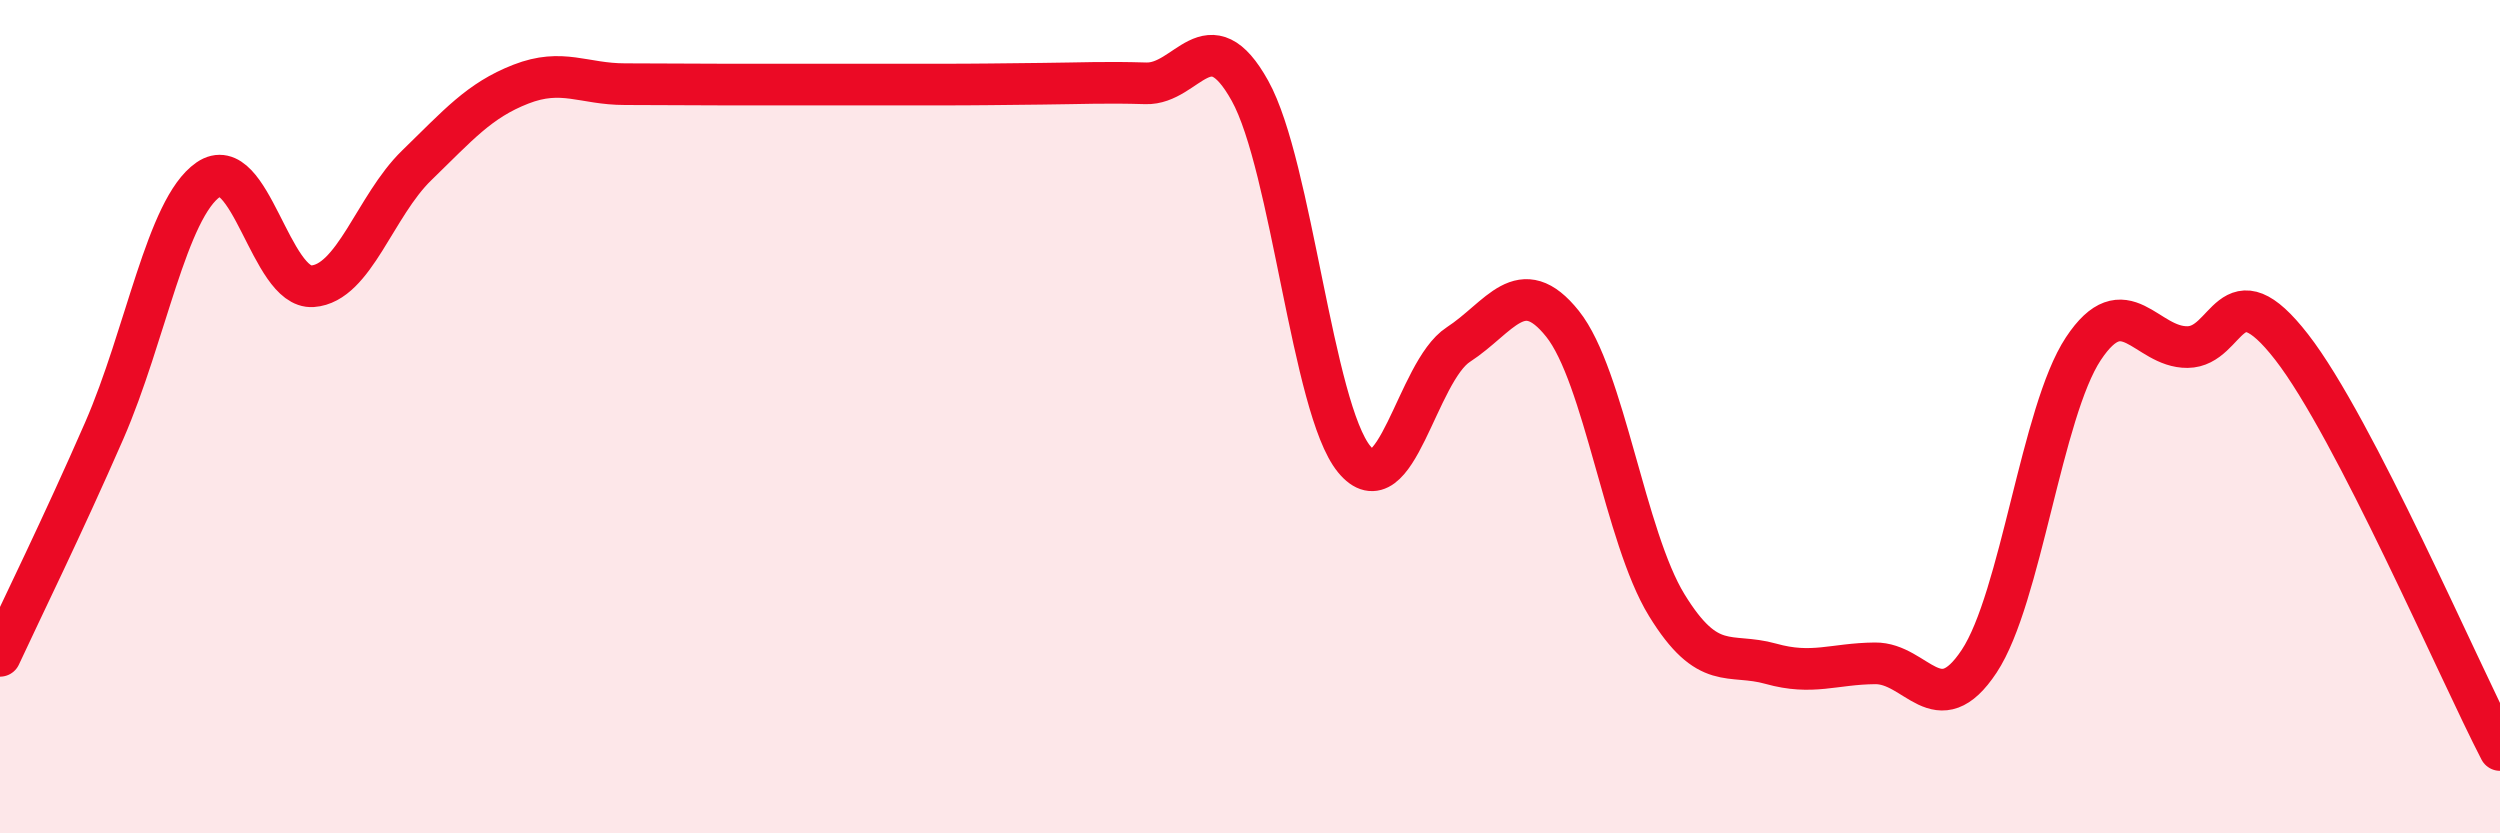
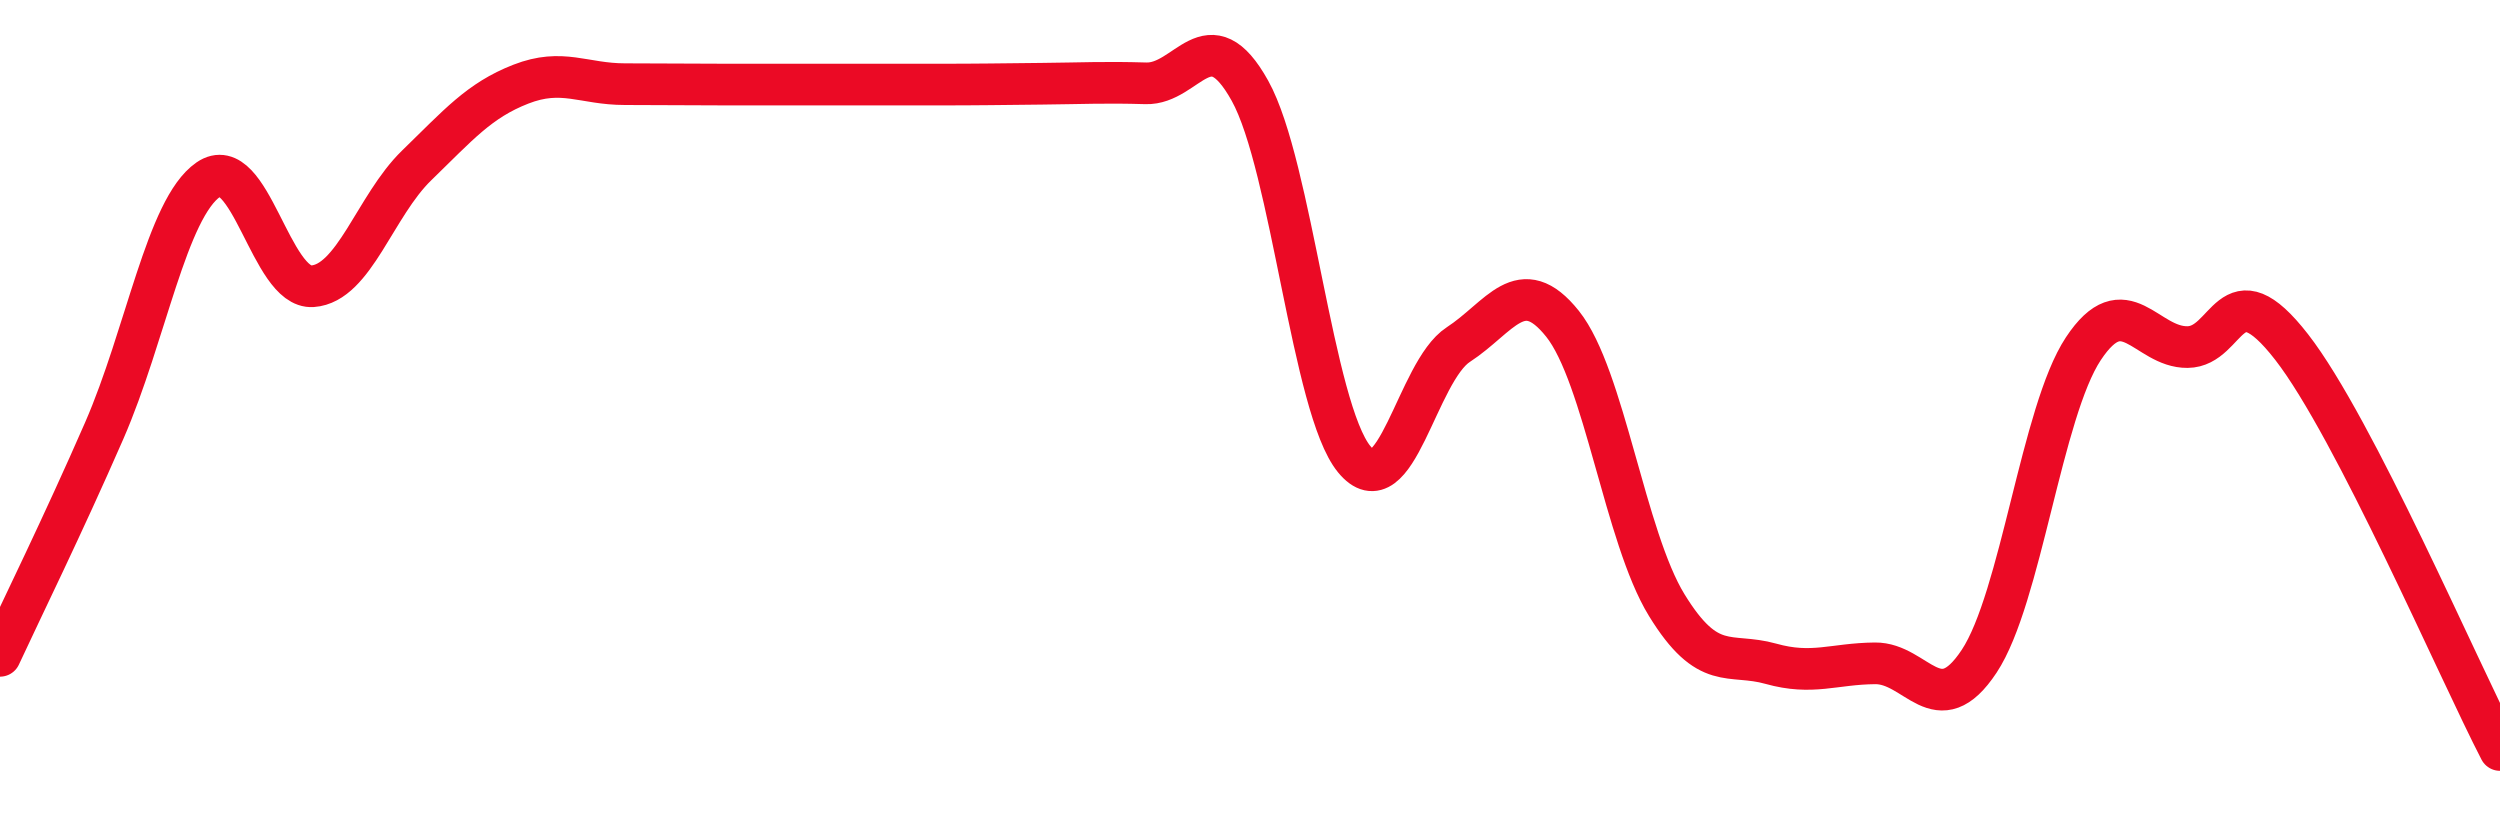
<svg xmlns="http://www.w3.org/2000/svg" width="60" height="20" viewBox="0 0 60 20">
-   <path d="M 0,15.74 C 0.5,14.66 1.5,12.63 2.5,10.34 C 3.5,8.05 4,5 5,4.31 C 6,3.62 6.5,6.94 7.5,6.87 C 8.5,6.8 9,4.94 10,3.97 C 11,3 11.5,2.41 12.5,2.02 C 13.5,1.63 14,2.02 15,2.02 C 16,2.02 16.5,2.03 17.5,2.03 C 18.5,2.03 19,2.03 20,2.03 C 21,2.03 21.5,2.03 22.5,2.03 C 23.5,2.03 24,2.02 25,2.01 C 26,2 26.5,1.97 27.5,2 C 28.5,2.03 29,0.38 30,2.18 C 31,3.98 31.5,9.8 32.5,11.02 C 33.5,12.24 34,8.92 35,8.27 C 36,7.62 36.5,6.52 37.5,7.77 C 38.5,9.02 39,12.89 40,14.52 C 41,16.15 41.5,15.65 42.5,15.93 C 43.5,16.21 44,15.93 45,15.92 C 46,15.91 46.5,17.38 47.5,15.87 C 48.5,14.36 49,9.88 50,8.37 C 51,6.86 51.5,8.34 52.5,8.33 C 53.5,8.32 53.5,6.4 55,8.33 C 56.5,10.26 59,16.07 60,18L60 20L0 20Z" fill="#EB0A25" opacity="0.1" stroke-linecap="round" stroke-linejoin="round" />
  <path d="M 0,15.74 C 0.5,14.66 1.5,12.63 2.5,10.34 C 3.5,8.05 4,5 5,4.31 C 6,3.62 6.5,6.94 7.5,6.87 C 8.5,6.8 9,4.94 10,3.97 C 11,3 11.5,2.41 12.5,2.02 C 13.5,1.63 14,2.02 15,2.02 C 16,2.02 16.5,2.03 17.5,2.03 C 18.5,2.03 19,2.03 20,2.03 C 21,2.03 21.5,2.03 22.5,2.03 C 23.5,2.03 24,2.02 25,2.01 C 26,2 26.5,1.97 27.5,2 C 28.5,2.03 29,0.38 30,2.18 C 31,3.98 31.5,9.8 32.5,11.02 C 33.5,12.24 34,8.92 35,8.27 C 36,7.62 36.5,6.52 37.5,7.77 C 38.5,9.02 39,12.89 40,14.52 C 41,16.15 41.5,15.65 42.5,15.93 C 43.5,16.21 44,15.93 45,15.92 C 46,15.91 46.5,17.38 47.5,15.87 C 48.5,14.36 49,9.88 50,8.37 C 51,6.86 51.5,8.34 52.5,8.33 C 53.5,8.32 53.5,6.4 55,8.33 C 56.5,10.26 59,16.07 60,18" stroke="#EB0A25" stroke-width="1" fill="none" stroke-linecap="round" stroke-linejoin="round" />
</svg>